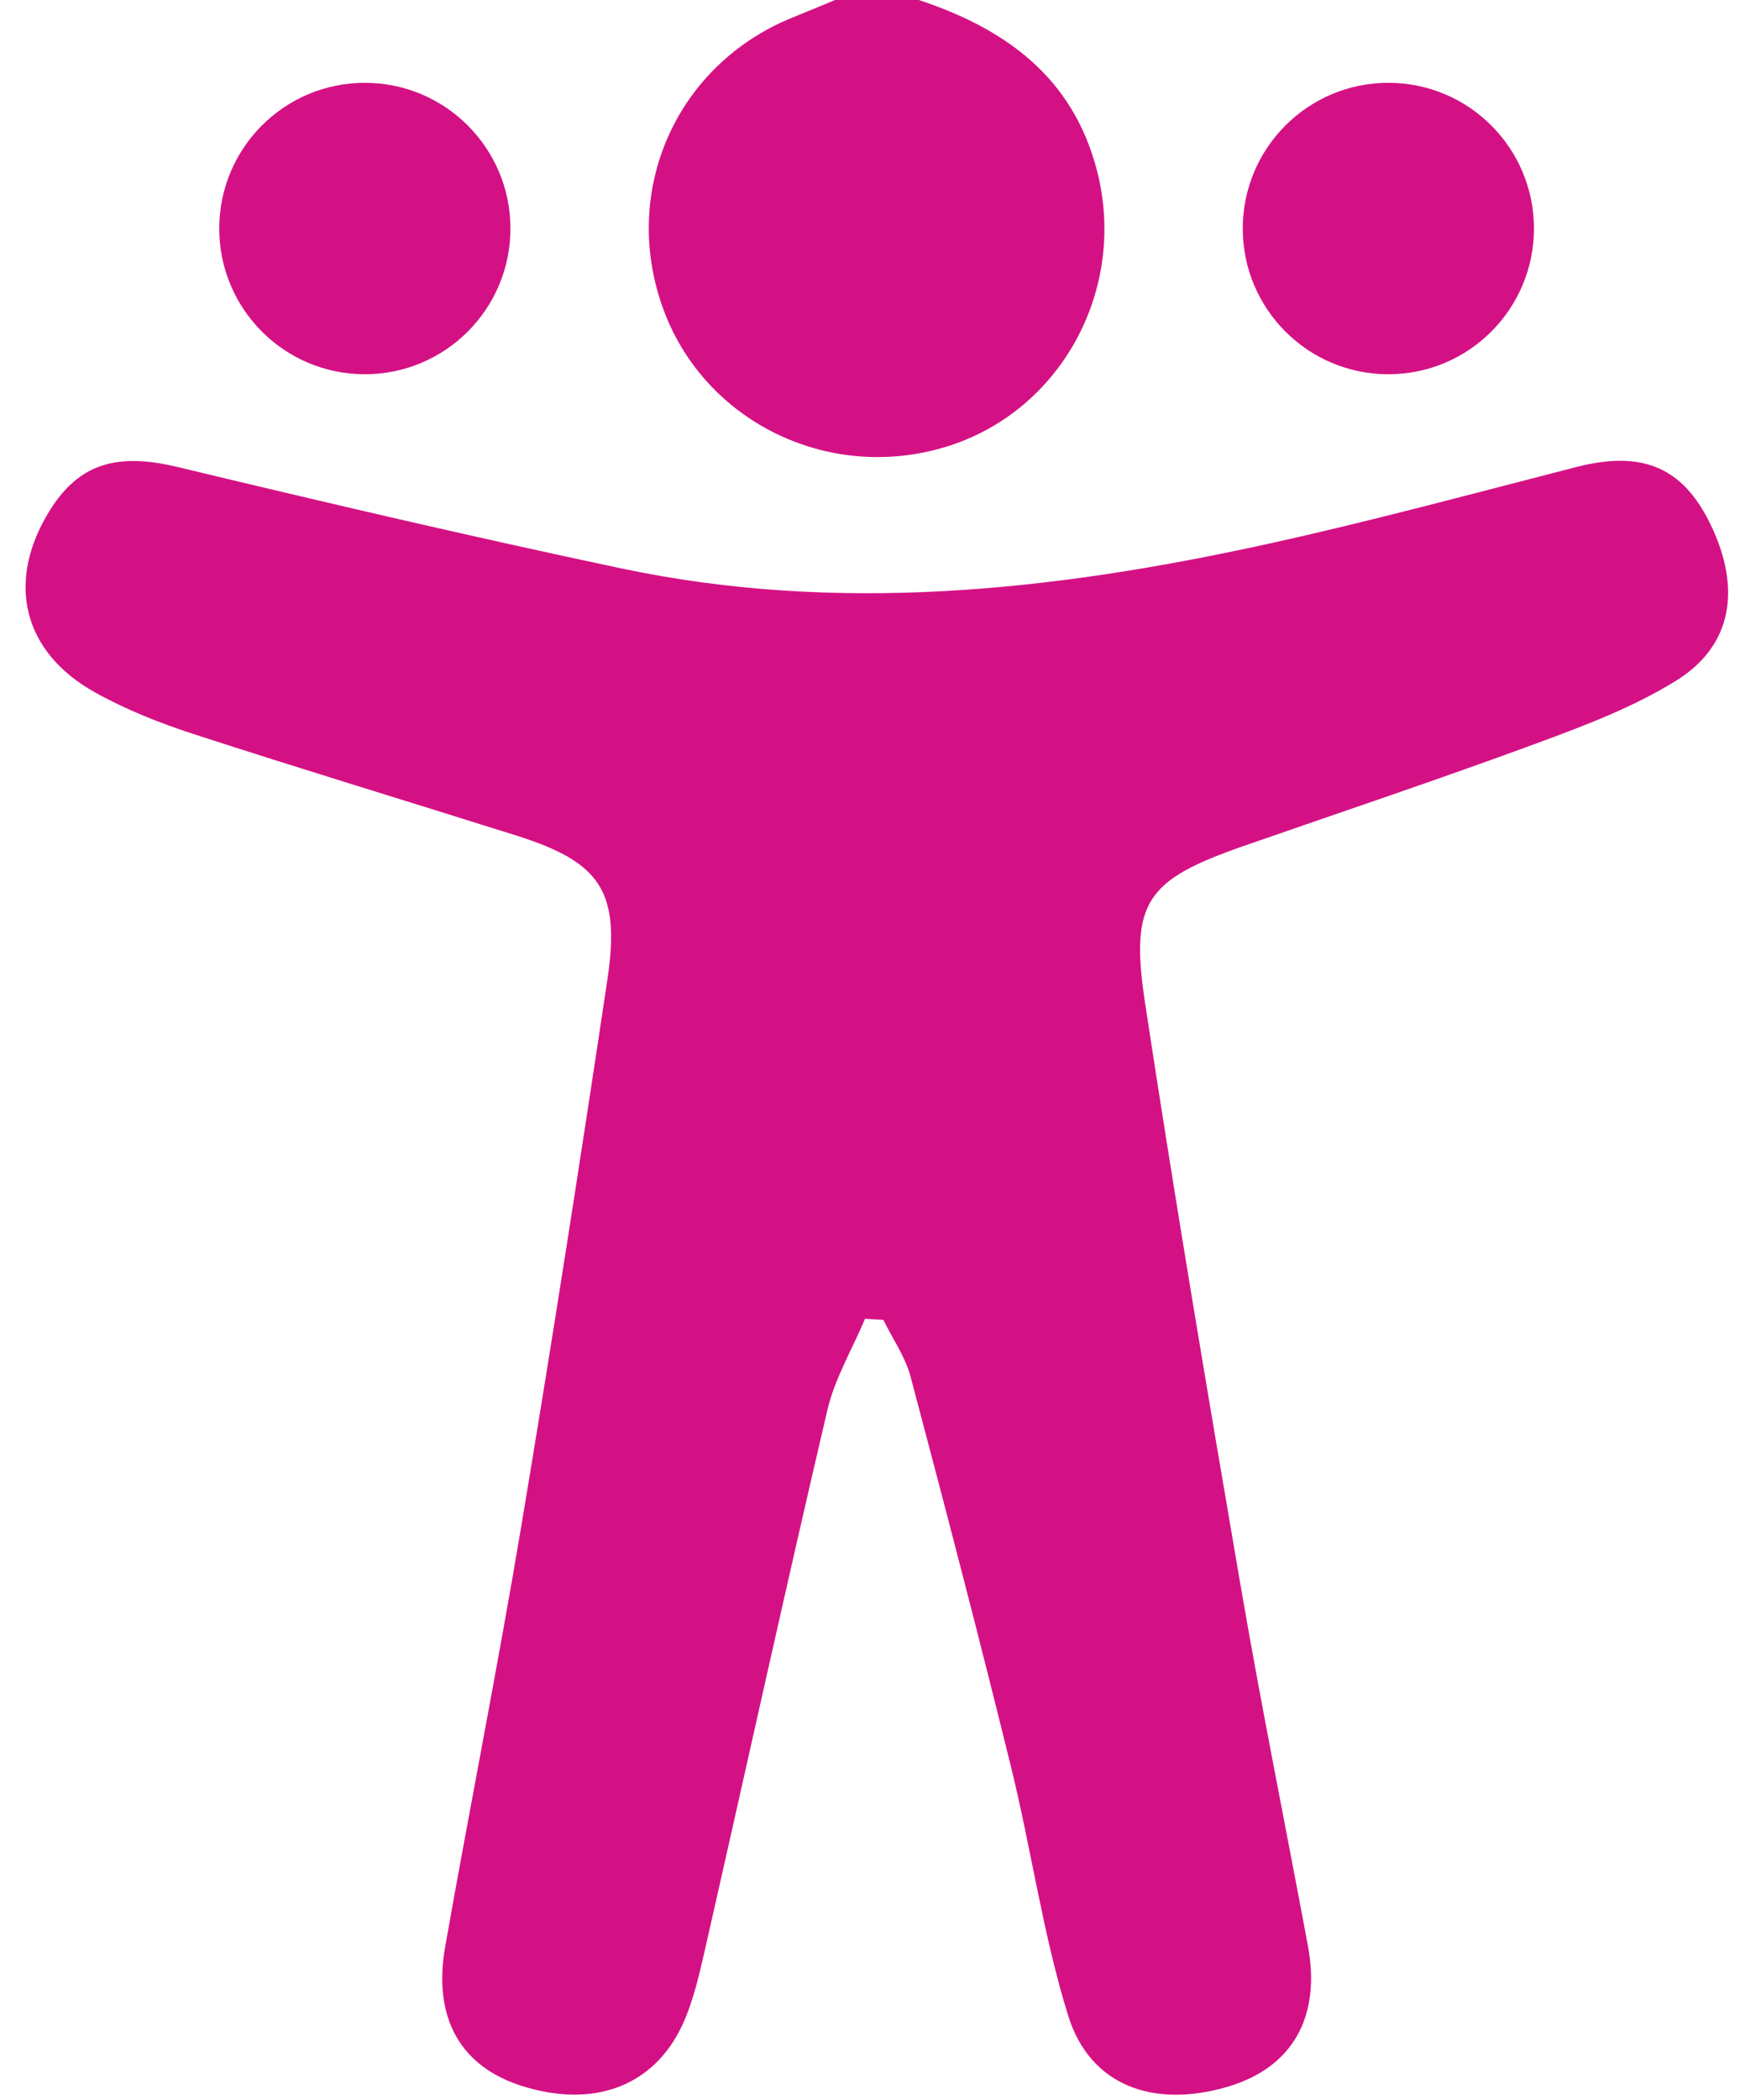
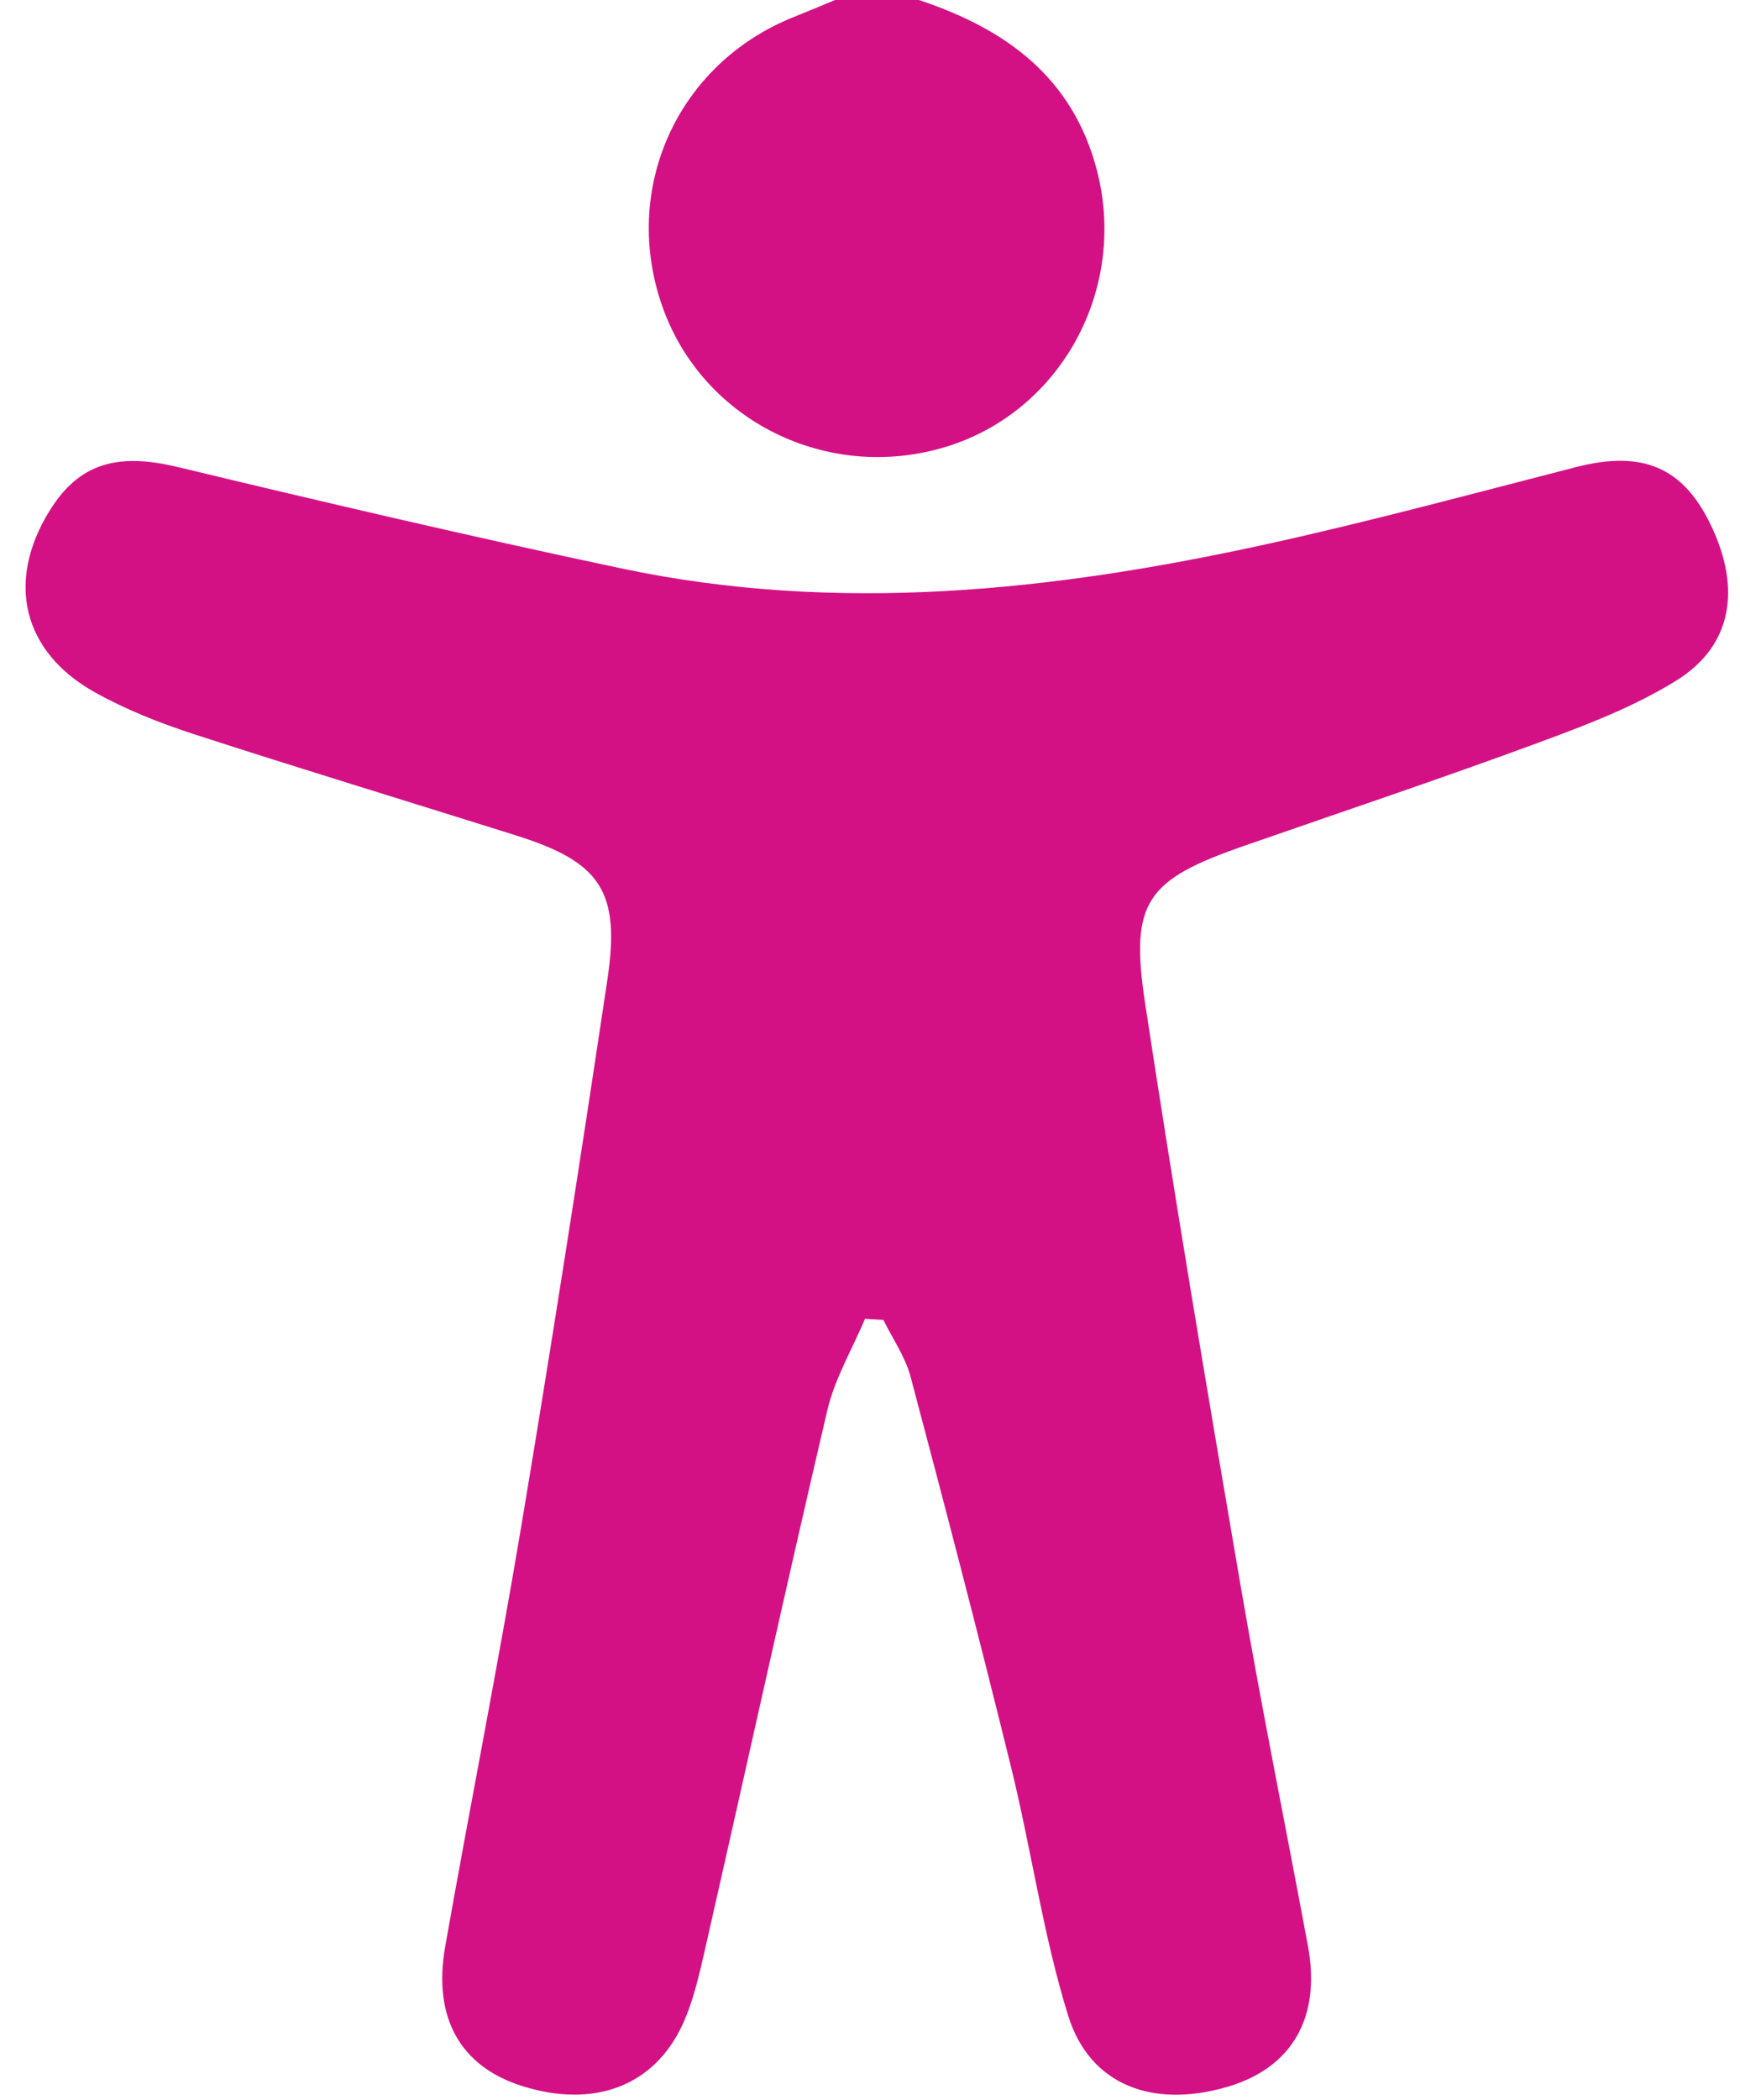
<svg xmlns="http://www.w3.org/2000/svg" width="68" height="82" viewBox="0 0 68 82" fill="none">
  <g clip-path="url(#clip0_44_108)">
-     <path d="M36.954 17.453C41.452 16.088 44.07 11.309 42.871 6.665C41.925 3.004 39.285 1.119 35.908 0H32.636C32.092 0.224 31.55 0.454 31.003 0.672C26.459 2.493 24.25 7.4 25.9 12.011C27.49 16.451 32.358 18.847 36.954 17.453Z" fill="#D41184" />
+     <path d="M36.954 17.453C41.452 16.088 44.07 11.309 42.871 6.665C41.925 3.004 39.285 1.119 35.908 0H32.636C32.092 0.224 31.55 0.454 31.003 0.672C26.459 2.493 24.25 7.4 25.9 12.011C27.49 16.451 32.358 18.847 36.954 17.453" fill="#D41184" />
    <path d="M66.854 20.492C65.769 18.238 64.178 17.579 61.608 18.237C57.57 19.271 53.544 20.364 49.474 21.256C41.137 23.083 32.731 23.986 24.264 22.194C18.474 20.969 12.709 19.623 6.954 18.24C4.599 17.674 3.096 18.078 1.938 19.946C0.227 22.706 0.873 25.46 3.718 27.042C4.923 27.712 6.233 28.233 7.549 28.661C11.744 30.023 15.967 31.303 20.175 32.628C23.475 33.668 24.255 34.804 23.735 38.271C22.668 45.387 21.56 52.497 20.373 59.594C19.455 65.08 18.366 70.537 17.399 76.015C16.907 78.803 17.996 80.701 20.397 81.46C23.199 82.347 25.568 81.478 26.683 79.042C27.104 78.12 27.33 77.097 27.558 76.1C29.153 69.09 30.693 62.066 32.334 55.067C32.624 53.831 33.306 52.687 33.806 51.5C34.045 51.514 34.284 51.529 34.522 51.543C34.883 52.279 35.377 52.979 35.584 53.756C36.934 58.832 38.26 63.916 39.515 69.017C40.308 72.24 40.763 75.56 41.746 78.719C42.594 81.439 45.06 82.344 47.964 81.495C50.493 80.755 51.634 78.784 51.115 75.994C50.241 71.298 49.289 66.616 48.481 61.909C47.181 54.342 45.905 46.77 44.751 39.18C44.147 35.206 44.799 34.359 48.623 33.03C52.447 31.7 56.288 30.416 60.086 29.016C61.947 28.33 63.845 27.613 65.517 26.573C67.701 25.213 68.056 22.987 66.855 20.493L66.854 20.492Z" fill="#D41184" />
-     <path d="M54.258 14.615C57.401 14.615 59.948 12.067 59.948 8.925C59.948 5.783 57.401 3.234 54.258 3.234C51.115 3.234 48.568 5.782 48.568 8.925C48.568 12.068 51.116 14.615 54.258 14.615Z" fill="#D41184" />
-     <path d="M14.258 14.615C17.401 14.615 19.948 12.067 19.948 8.925C19.948 5.783 17.401 3.234 14.258 3.234C11.115 3.234 8.568 5.782 8.568 8.925C8.568 12.068 11.116 14.615 14.258 14.615Z" fill="#D41184" />
  </g>
  <defs>
    <clipPath id="clip0_44_108">
      <rect width="68" height="82" fill="white" />
    </clipPath>
  </defs>
</svg>